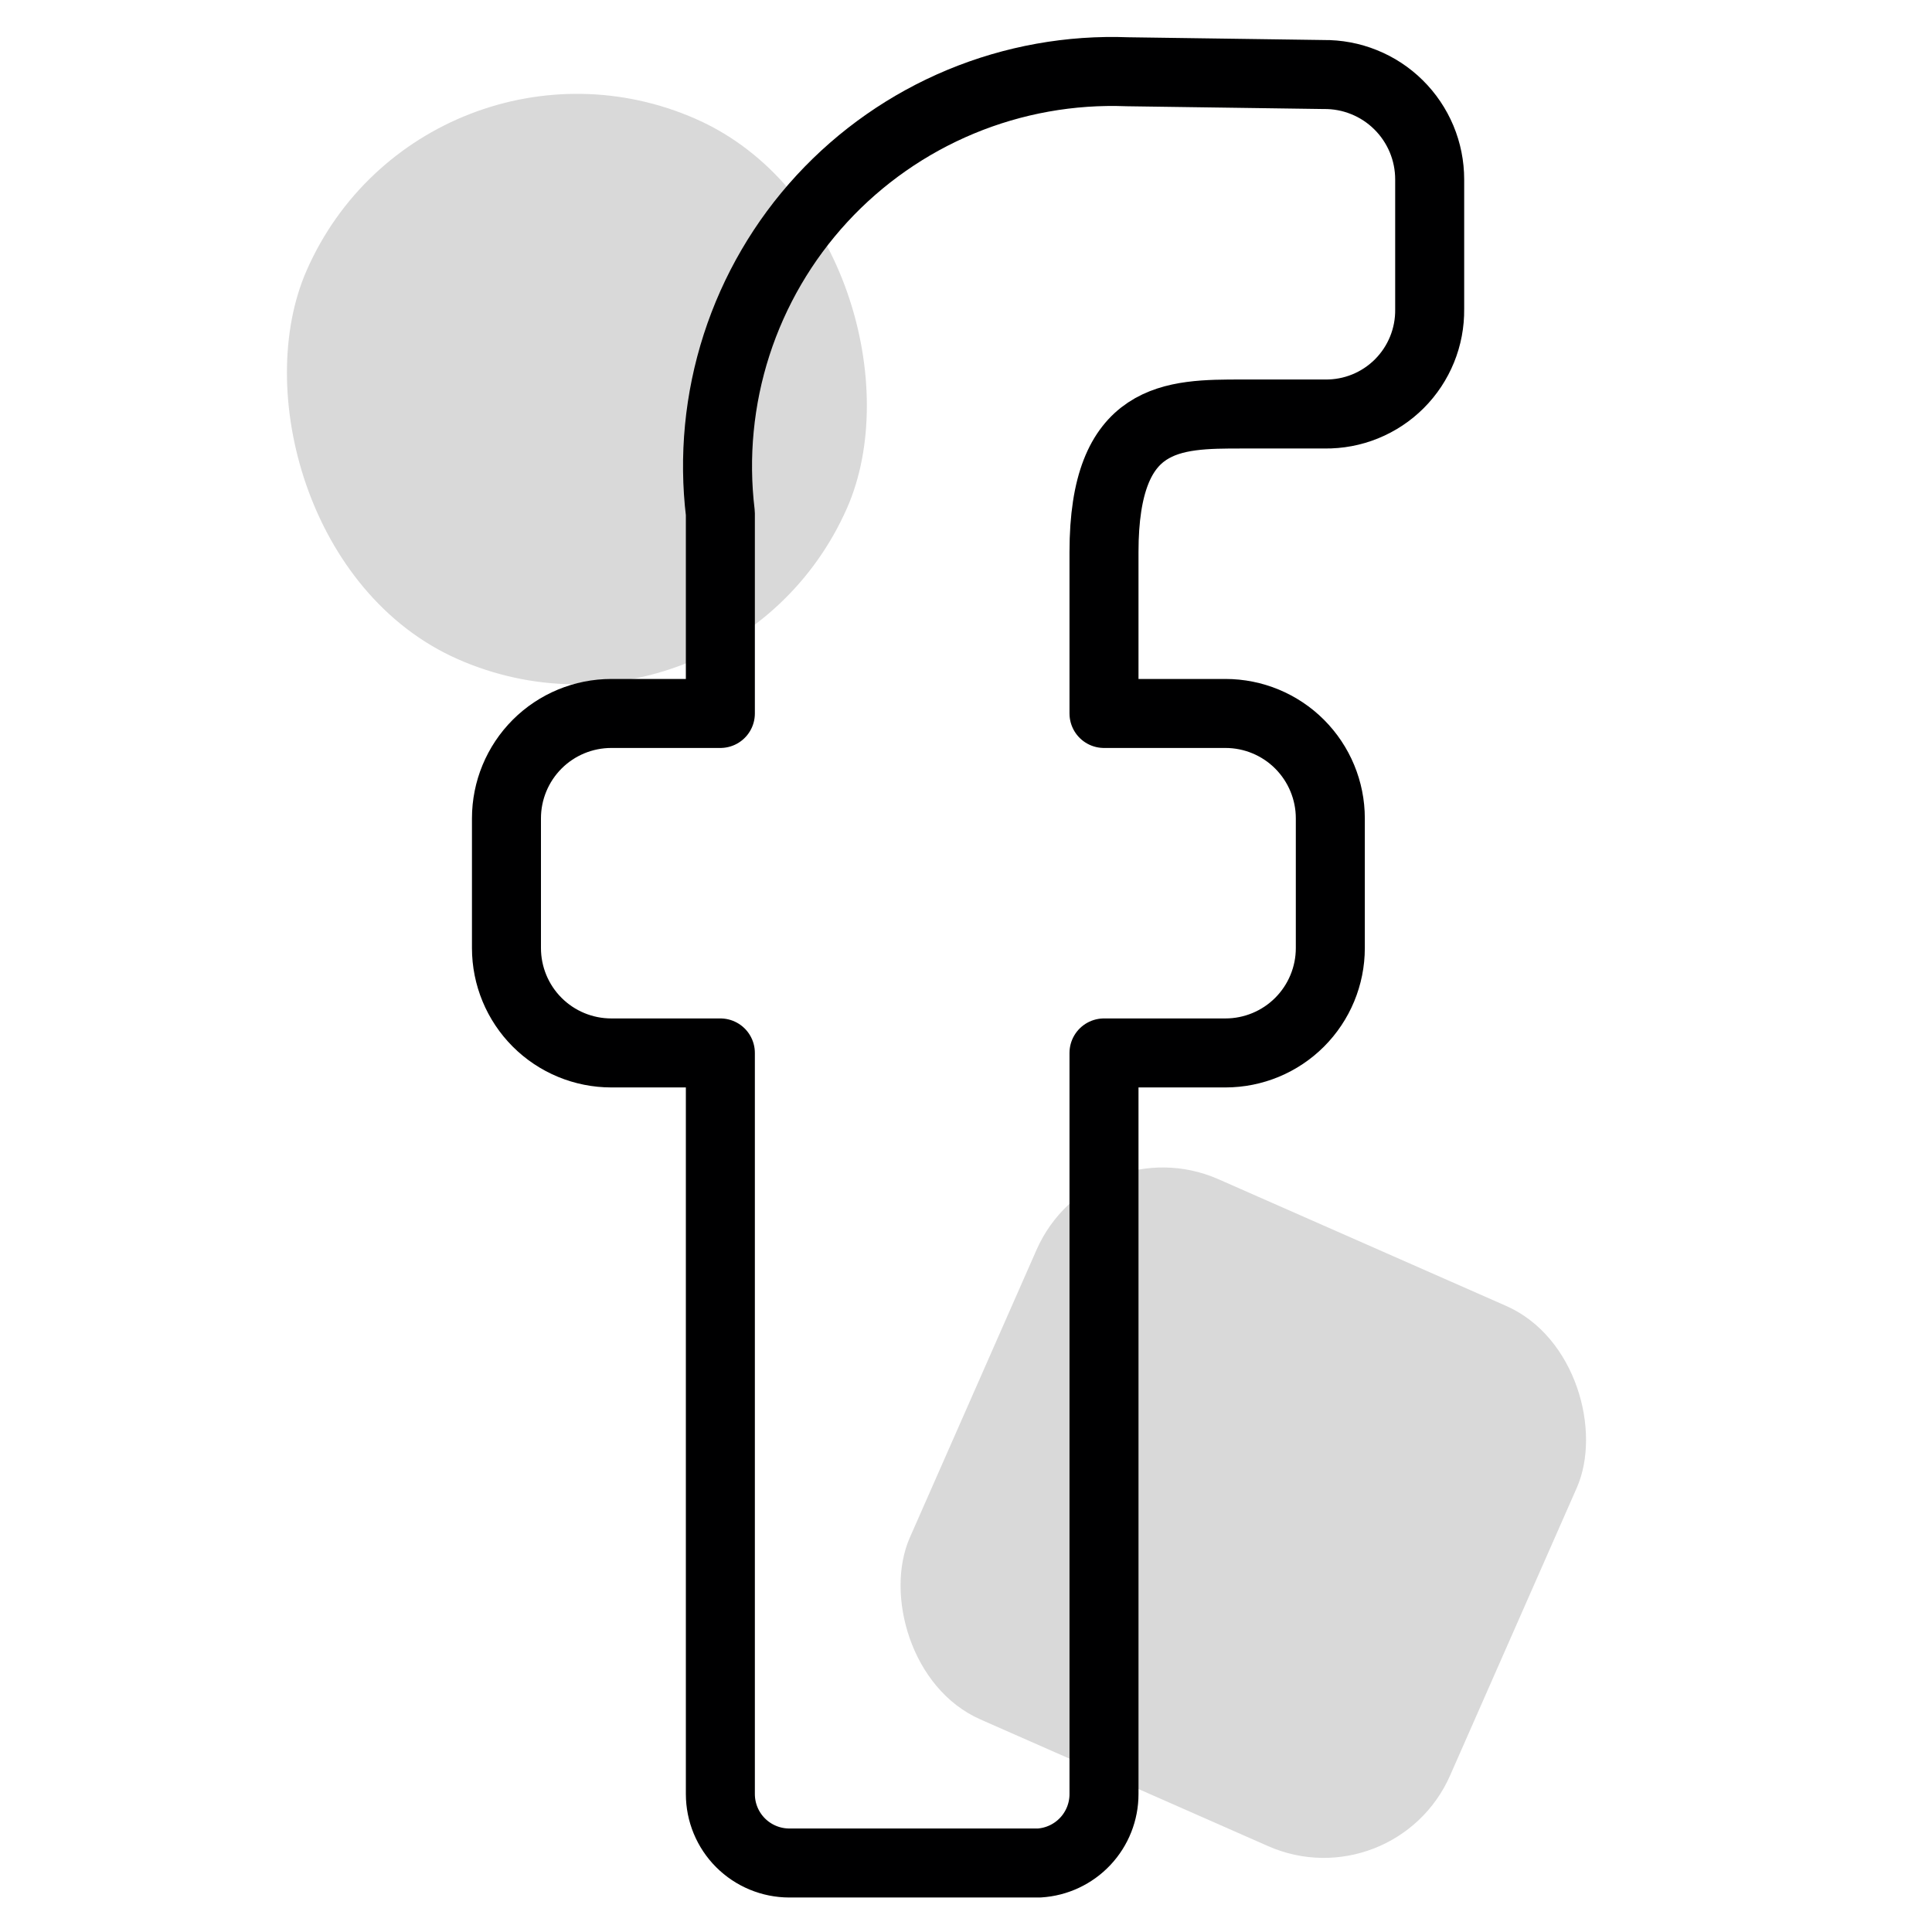
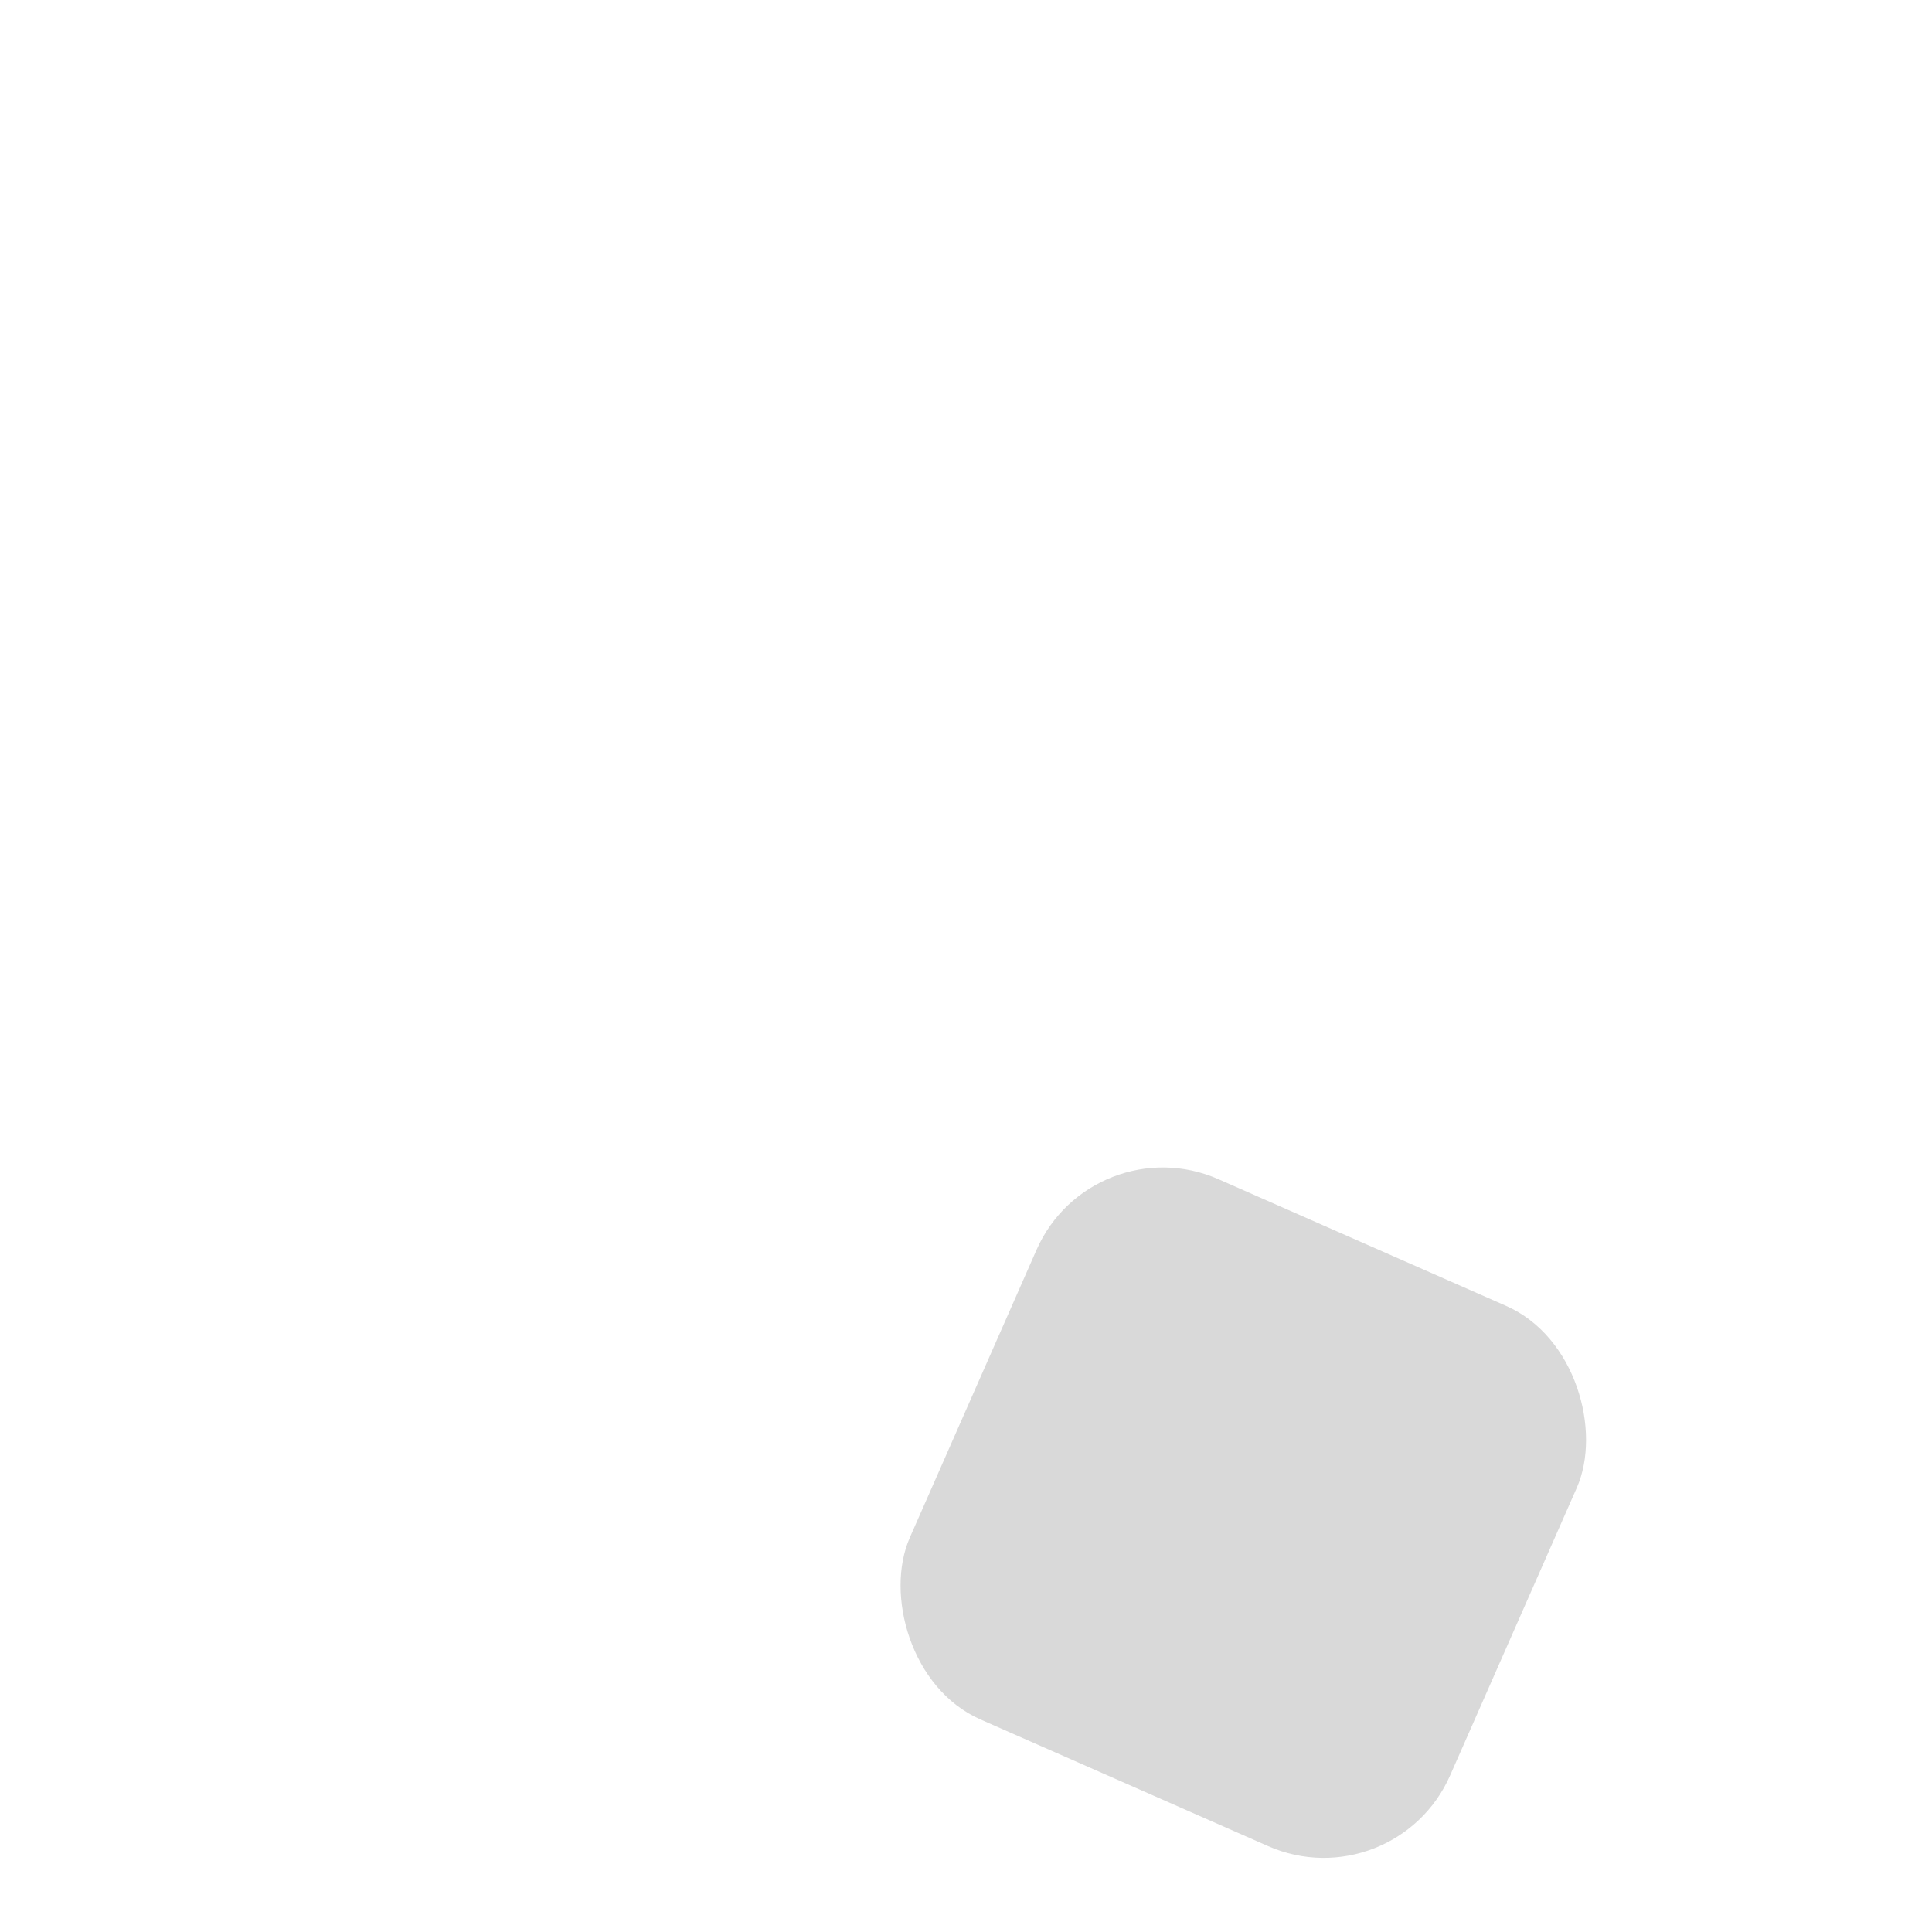
<svg xmlns="http://www.w3.org/2000/svg" fill="none" viewBox="0 0 56 56" height="56" width="56">
  <rect class="Avada-Joy_ColorTrigger" fill="#D9D9D9" transform="rotate(23.767 31.656 32.568)" rx="4" height="17.111" width="17.111" y="32.568" x="31.656" />
-   <rect class="Avada-Joy_ColorTrigger" fill="#D9D9D9" transform="rotate(23.767 12.34 0)" rx="8.556" height="17.111" width="17.111" x="12.34" />
-   <path fill="none" stroke-linejoin="round" stroke-linecap="round" stroke-width="2px" stroke="#000001" d="M32 16C32 12 34 12 36 12H38.4C38.8 12.005 39.198 11.931 39.569 11.78C39.941 11.629 40.278 11.405 40.561 11.122C40.845 10.838 41.068 10.501 41.219 10.13C41.37 9.759 41.445 9.361 41.44 8.96V5.2C41.44 4.797 41.36 4.399 41.205 4.027C41.049 3.656 40.822 3.319 40.535 3.036C40.249 2.753 39.909 2.53 39.535 2.38C39.162 2.229 38.762 2.155 38.36 2.16L32.68 2.08C31.026 2.016 29.378 2.312 27.849 2.947C26.321 3.582 24.948 4.541 23.826 5.757C22.704 6.974 21.86 8.42 21.351 9.995C20.843 11.57 20.682 13.237 20.88 14.88V20.68H17.72C16.913 20.68 16.14 21 15.57 21.57C15 22.141 14.68 22.914 14.68 23.72V27.48C14.68 28.286 15 29.06 15.57 29.63C16.14 30.2 16.913 30.52 17.72 30.52H20.88V52C20.88 52.531 21.09 53.039 21.465 53.414C21.84 53.789 22.349 54 22.88 54H30.12C30.629 53.969 31.107 53.745 31.457 53.373C31.806 53.002 32.001 52.51 32 52V30.52H35.52C36.326 30.52 37.099 30.2 37.669 29.63C38.239 29.06 38.56 28.286 38.56 27.48V23.72C38.56 22.914 38.239 22.141 37.669 21.57C37.099 21 36.326 20.68 35.52 20.68H32V16Z" />
</svg>